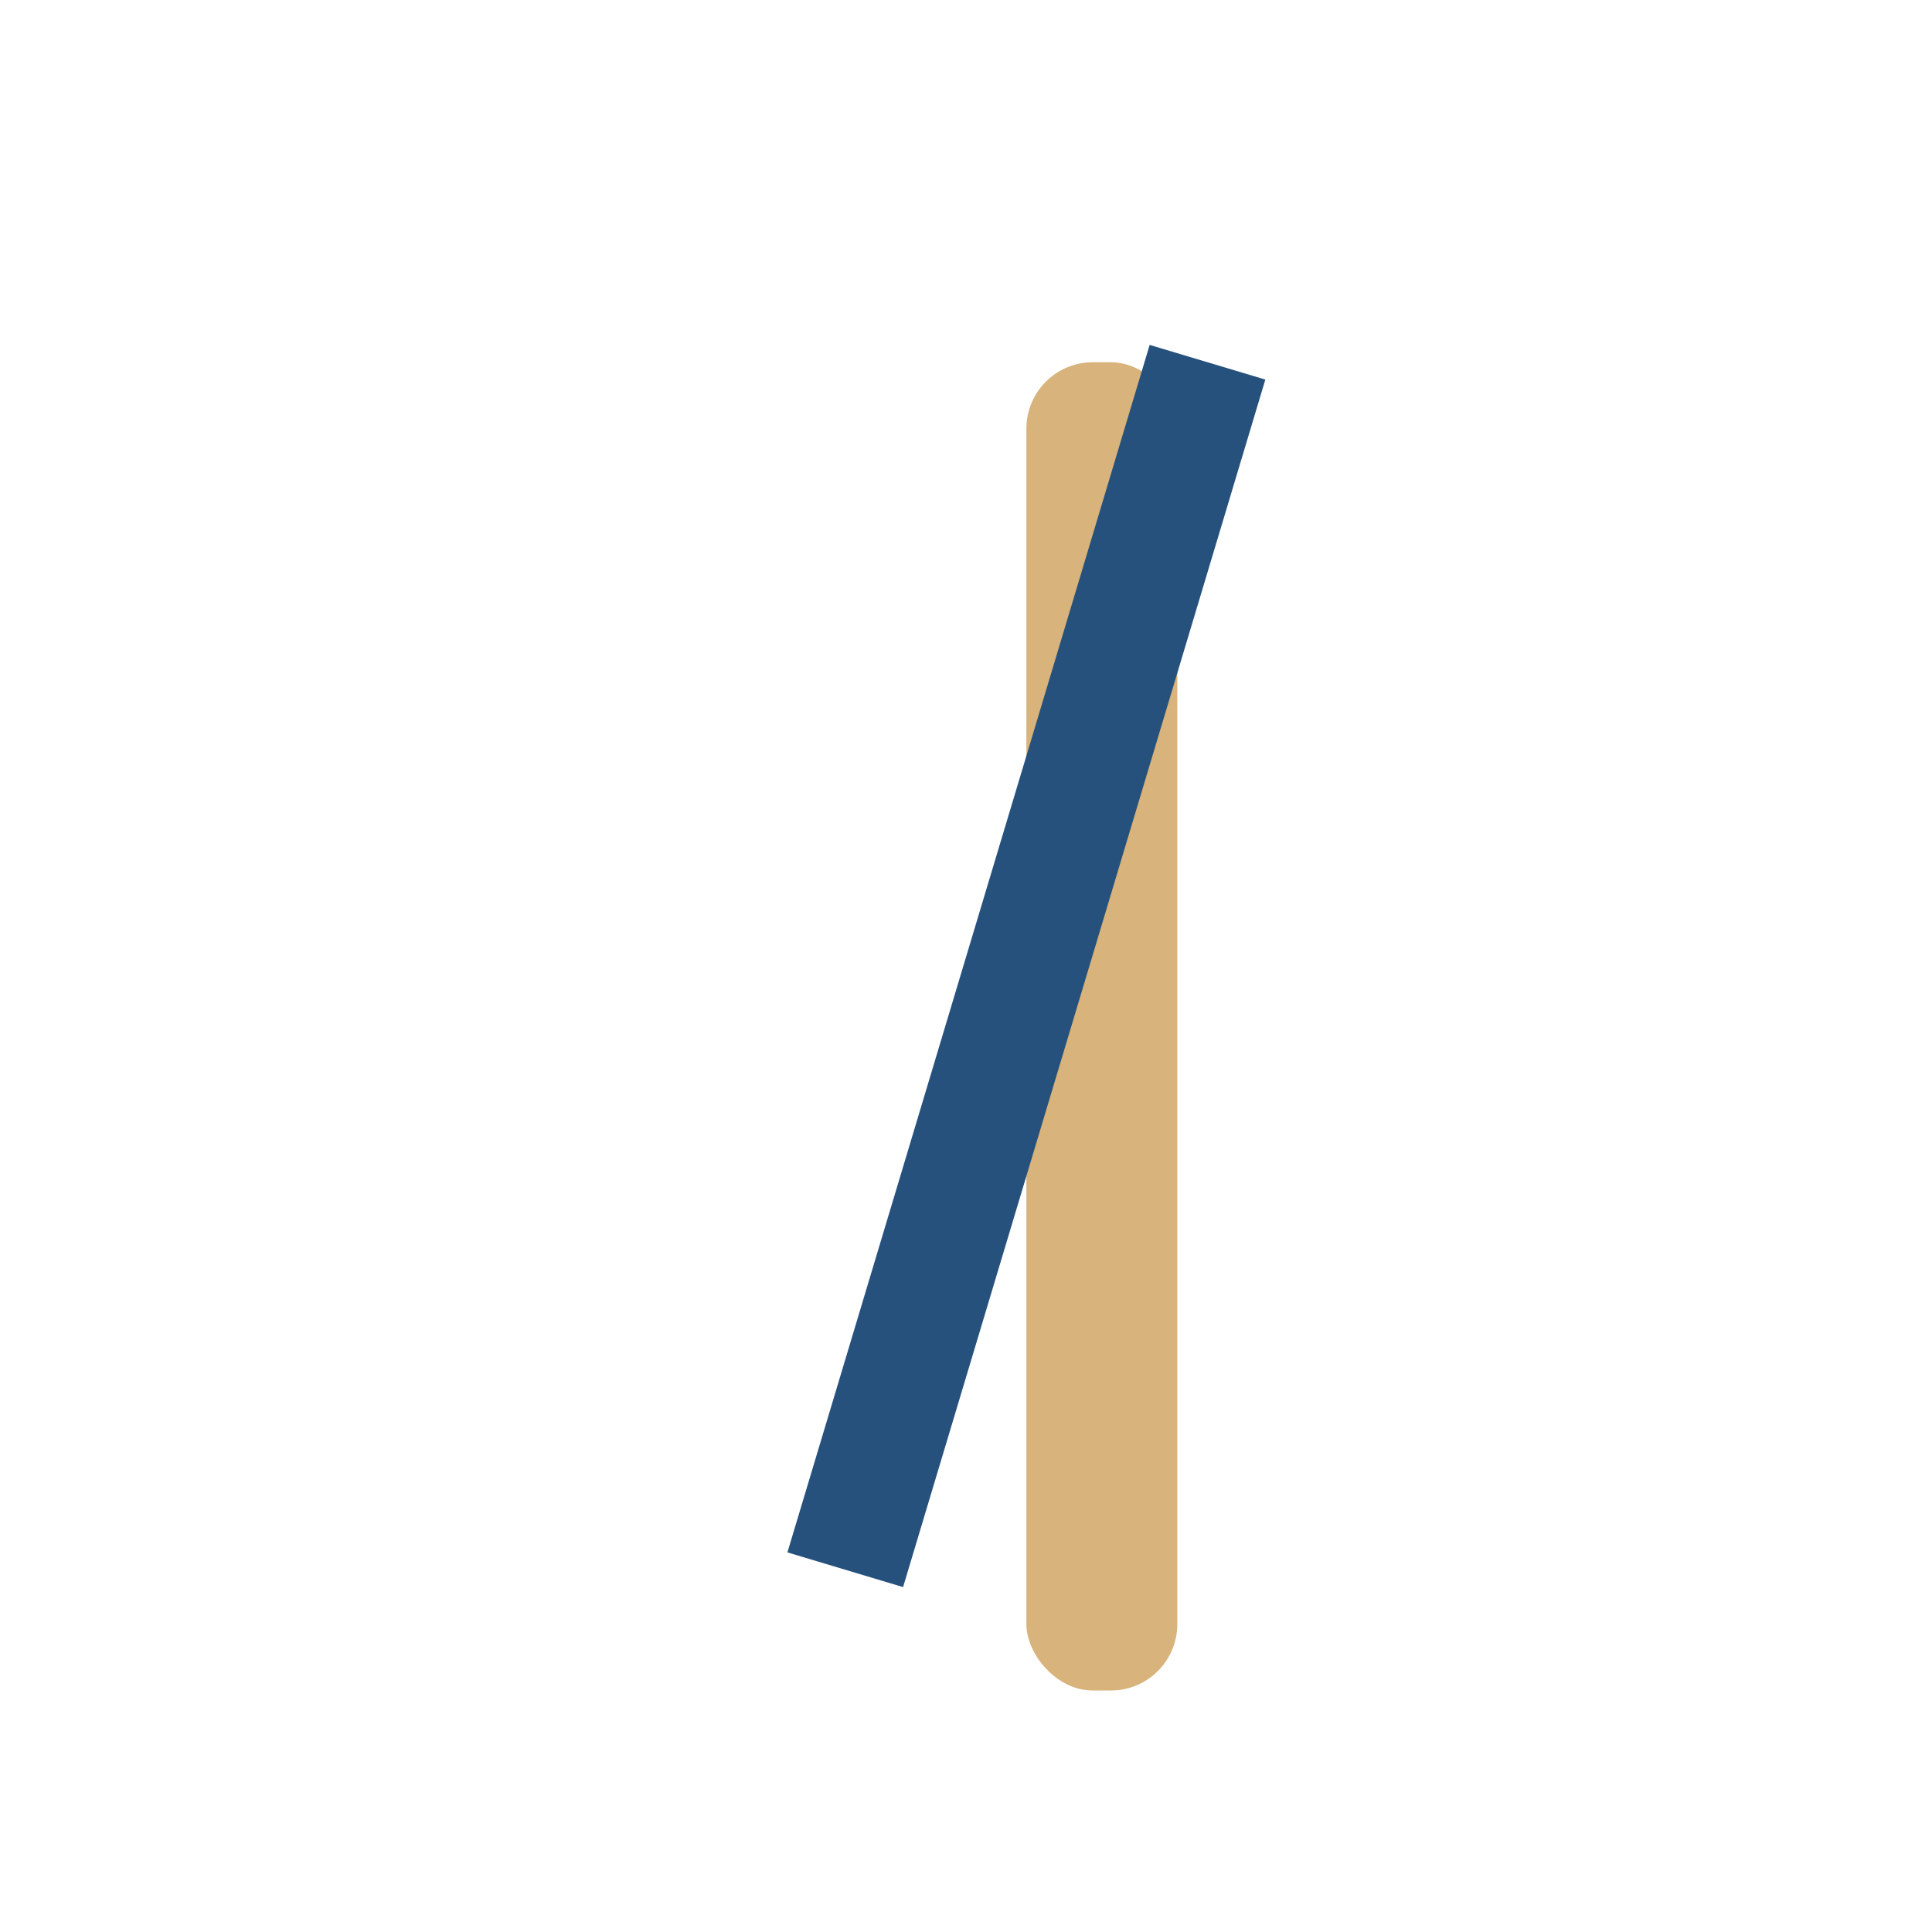
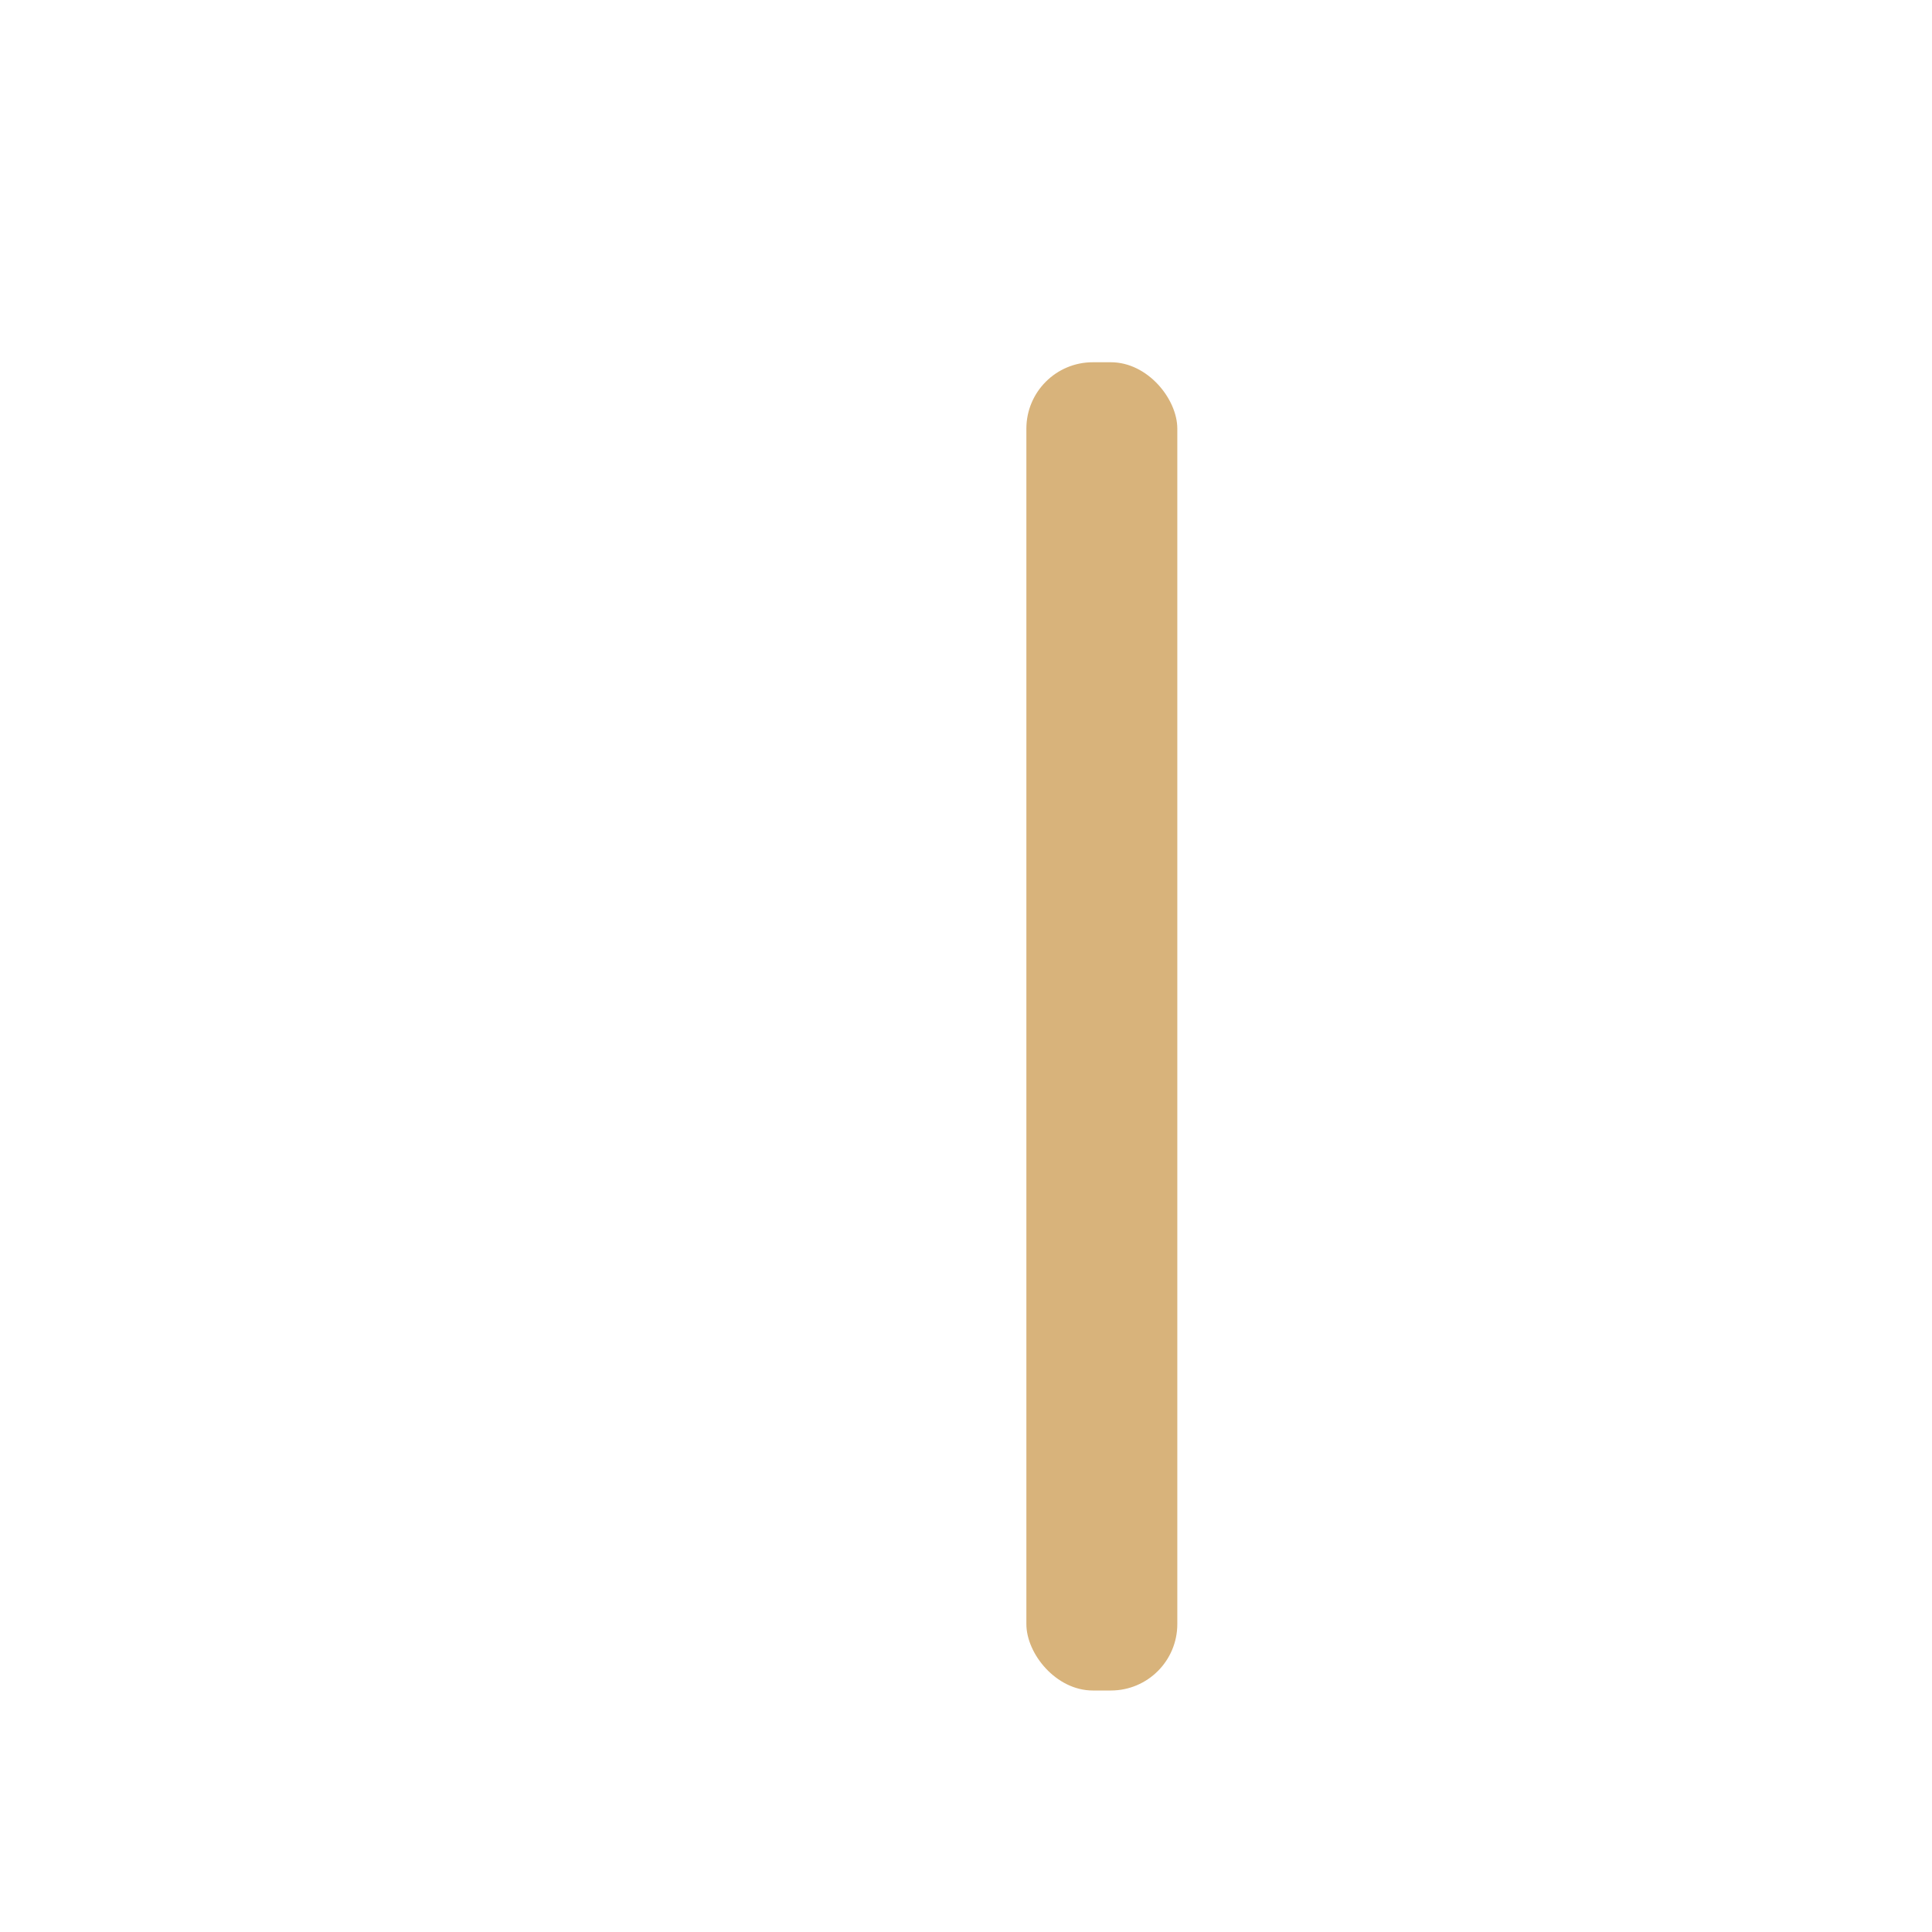
<svg xmlns="http://www.w3.org/2000/svg" width="32" height="32" viewBox="0 0 32 32">
  <rect x="17" y="6" width="2.5" height="22" rx="1.1" fill="#D8B37B" />
-   <path d="M20 6l-6 20" stroke="#26517C" stroke-width="2" fill="none" />
</svg>